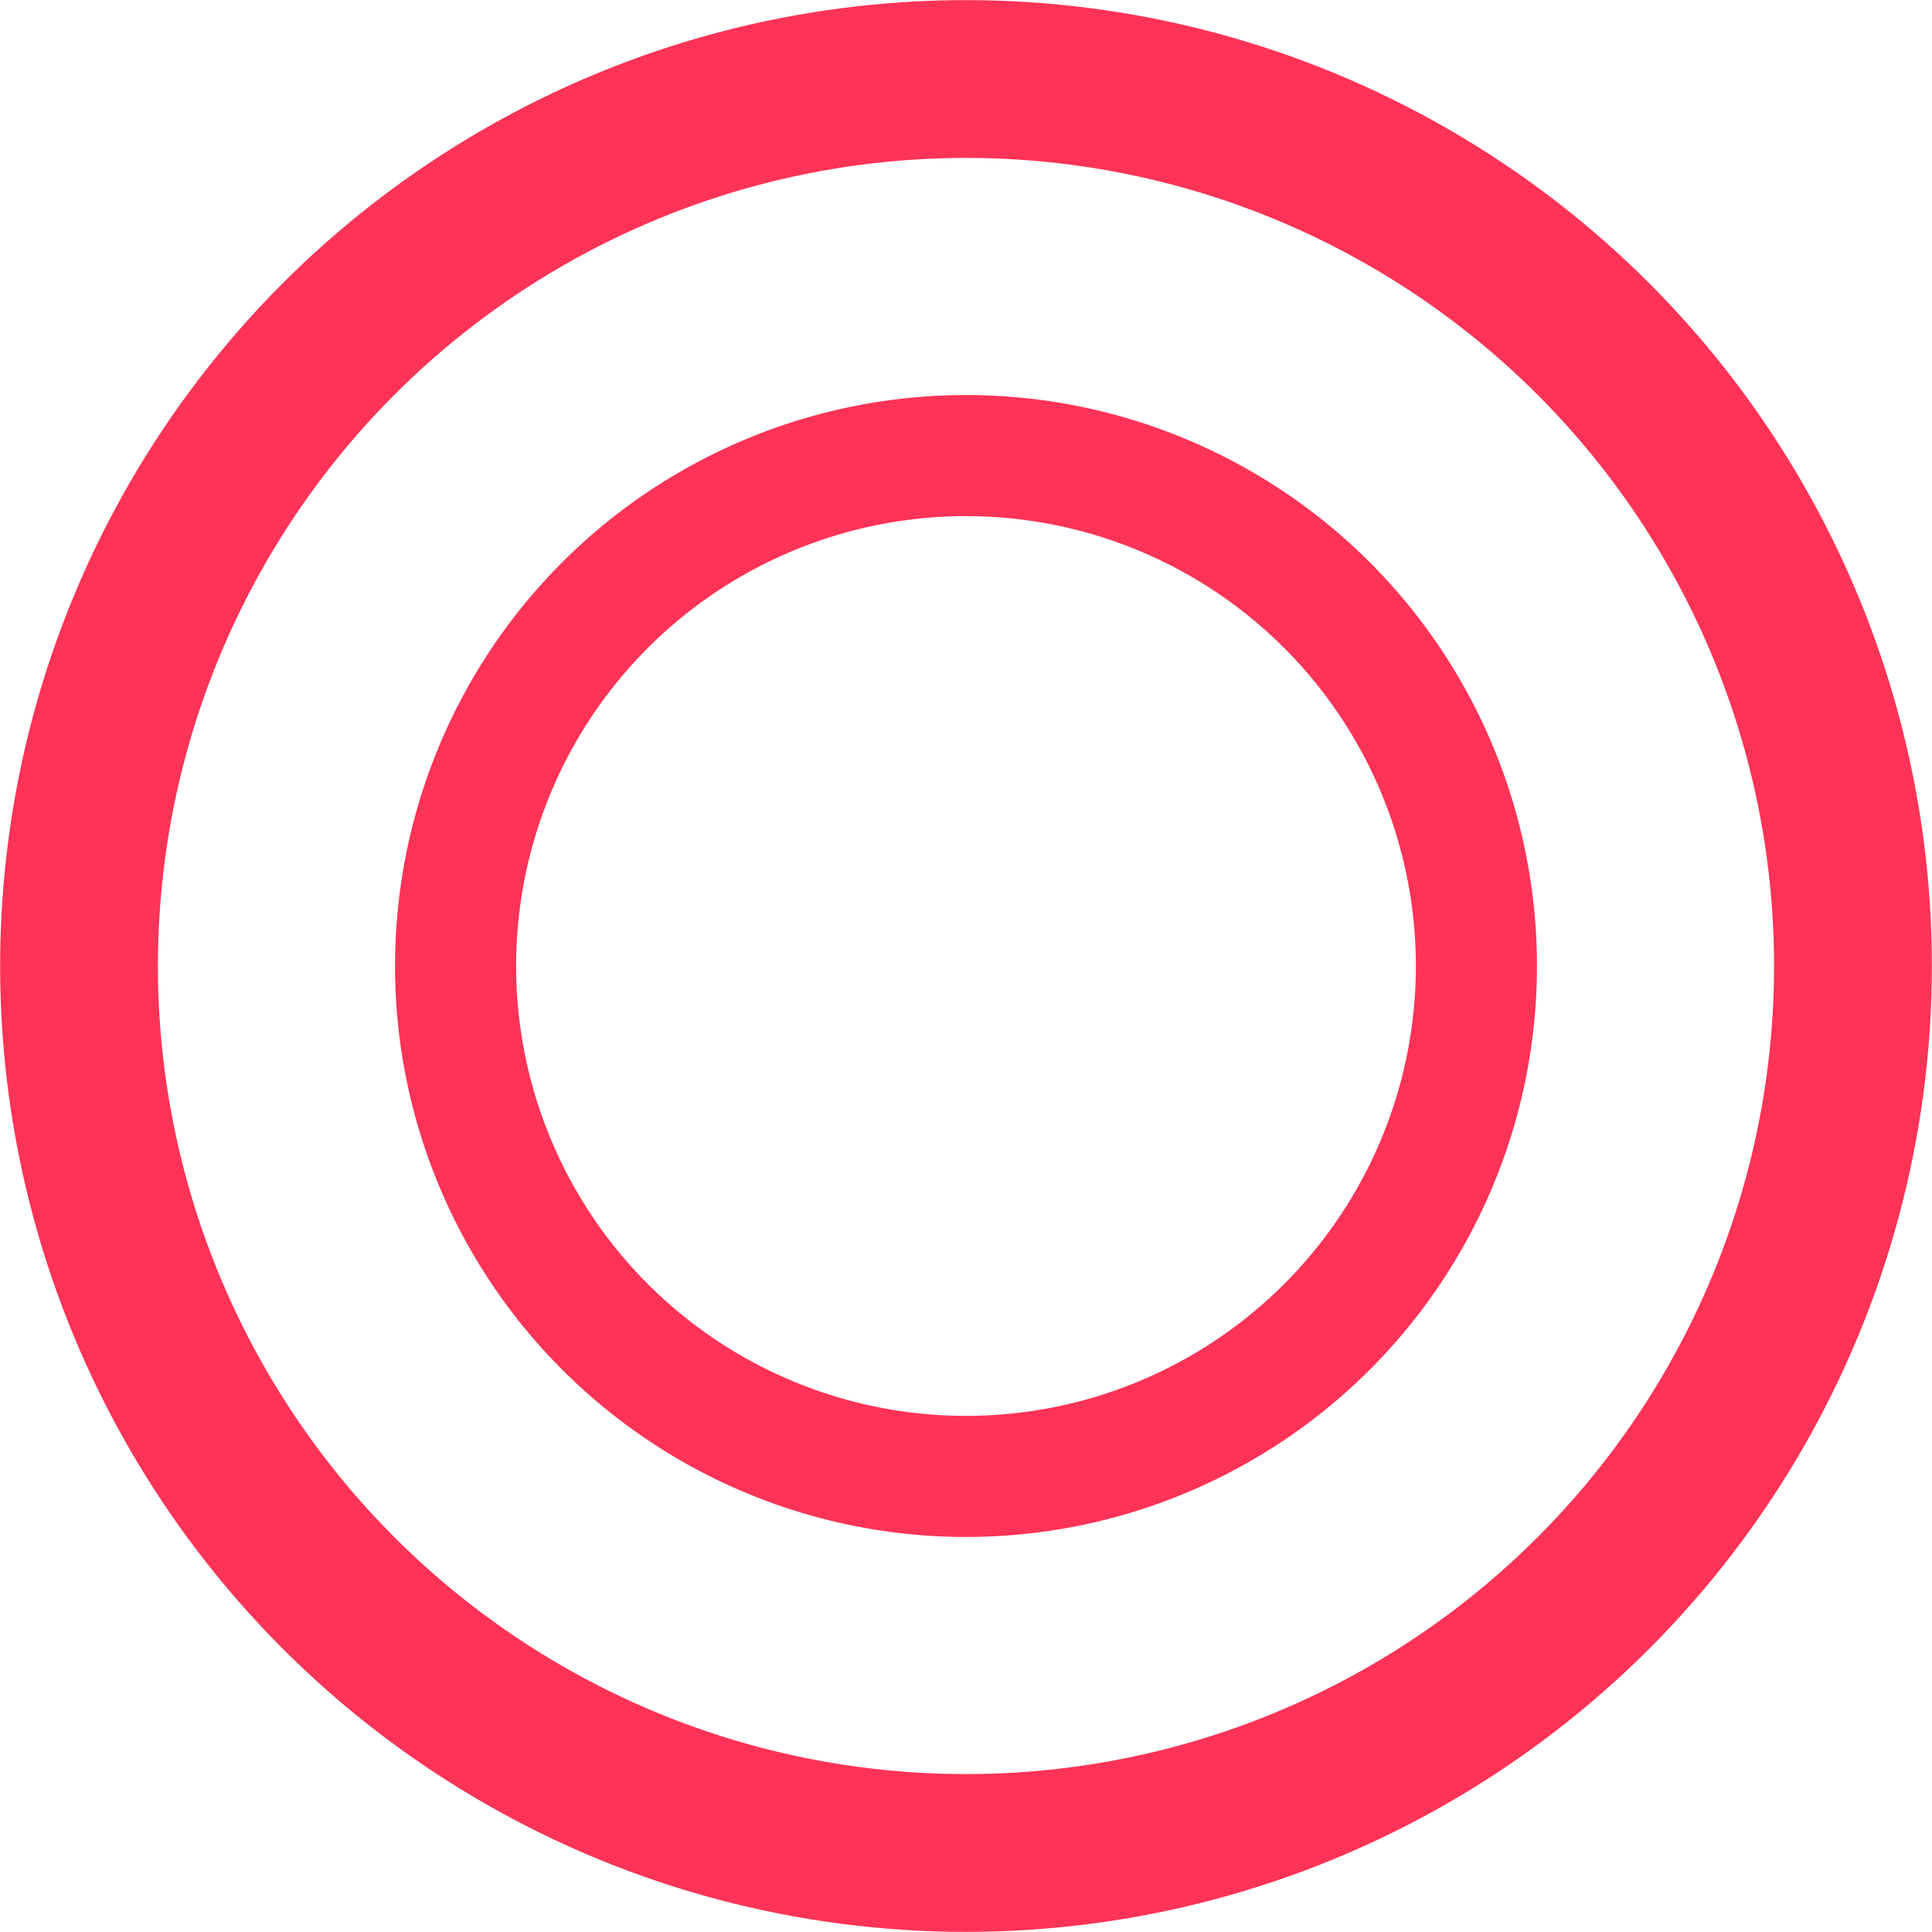
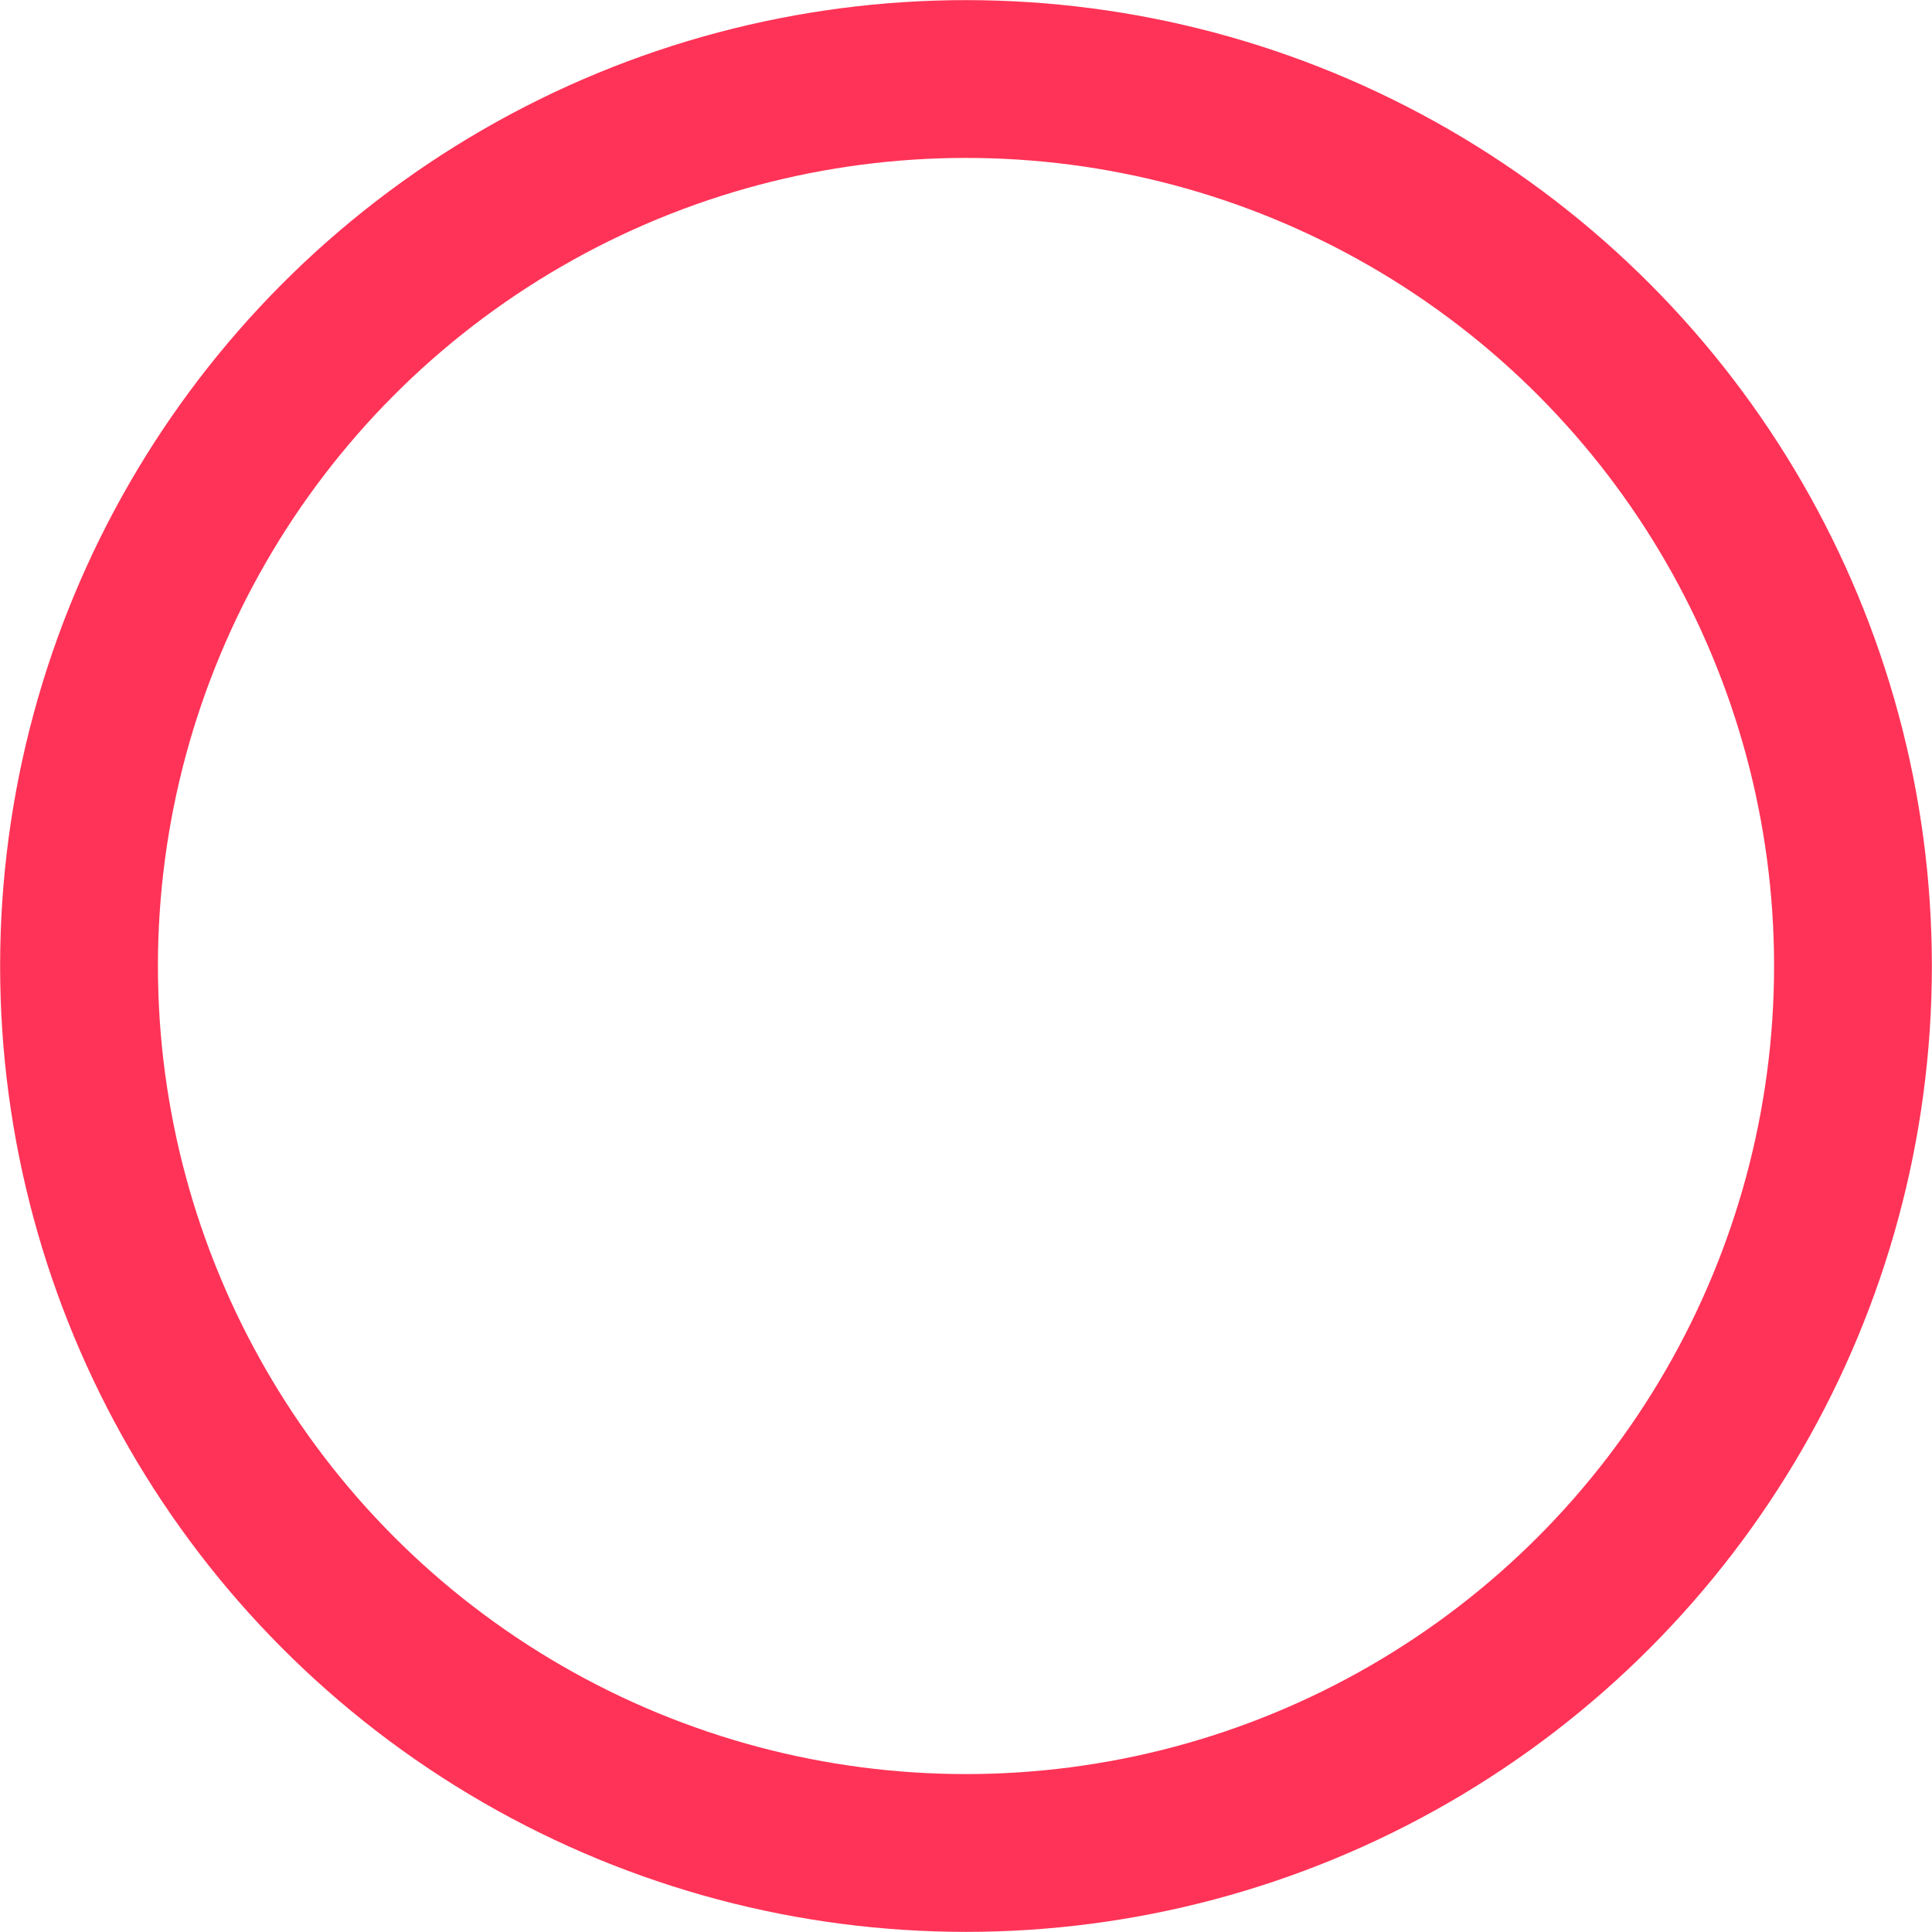
<svg xmlns="http://www.w3.org/2000/svg" width="23.96" height="23.96" viewBox="0 0 23.96 23.96">
  <g>
    <circle cx="11.98" cy="11.98" r="11" style="fill: none;stroke: #ff3357;stroke-miterlimit: 10;stroke-width: 1.957px" />
-     <circle cx="11.98" cy="11.98" r="6.33" style="fill: none;stroke: #ff3357;stroke-miterlimit: 10;stroke-width: 1.502px" />
  </g>
</svg>